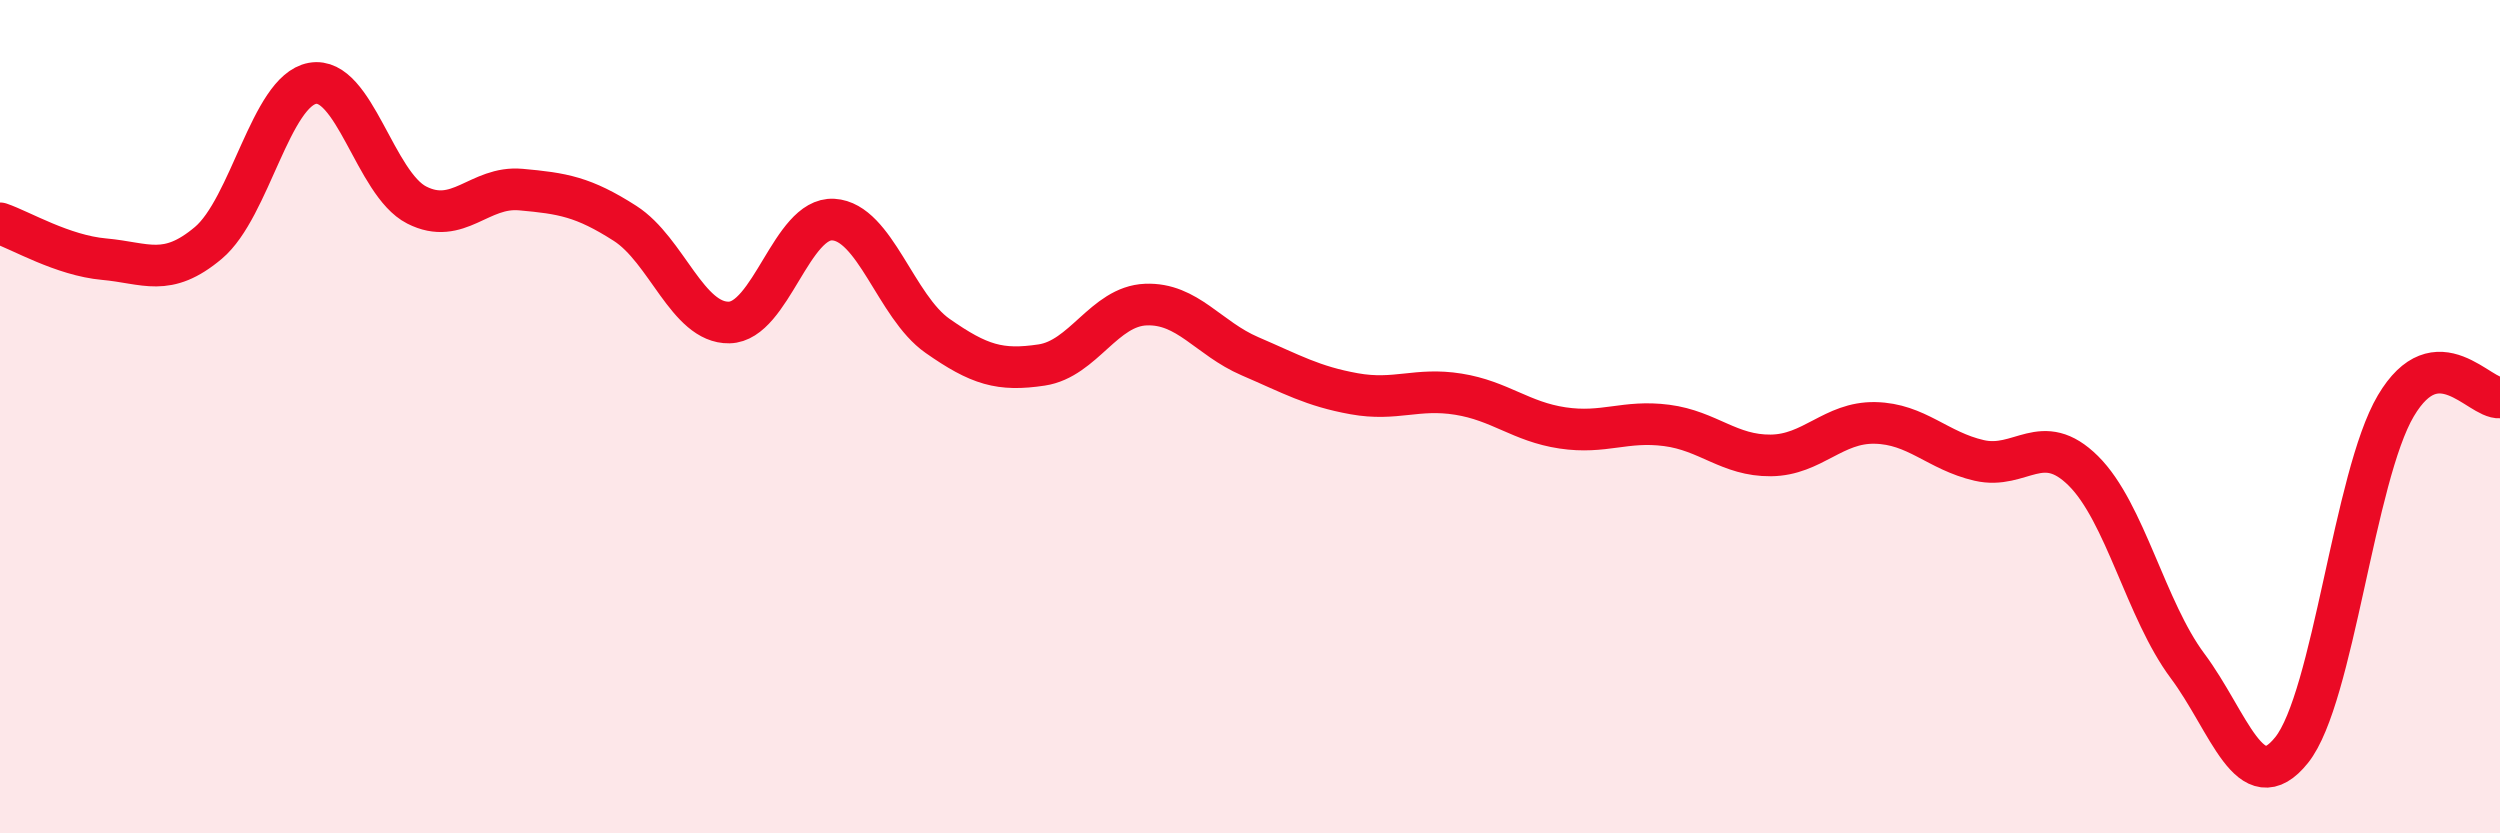
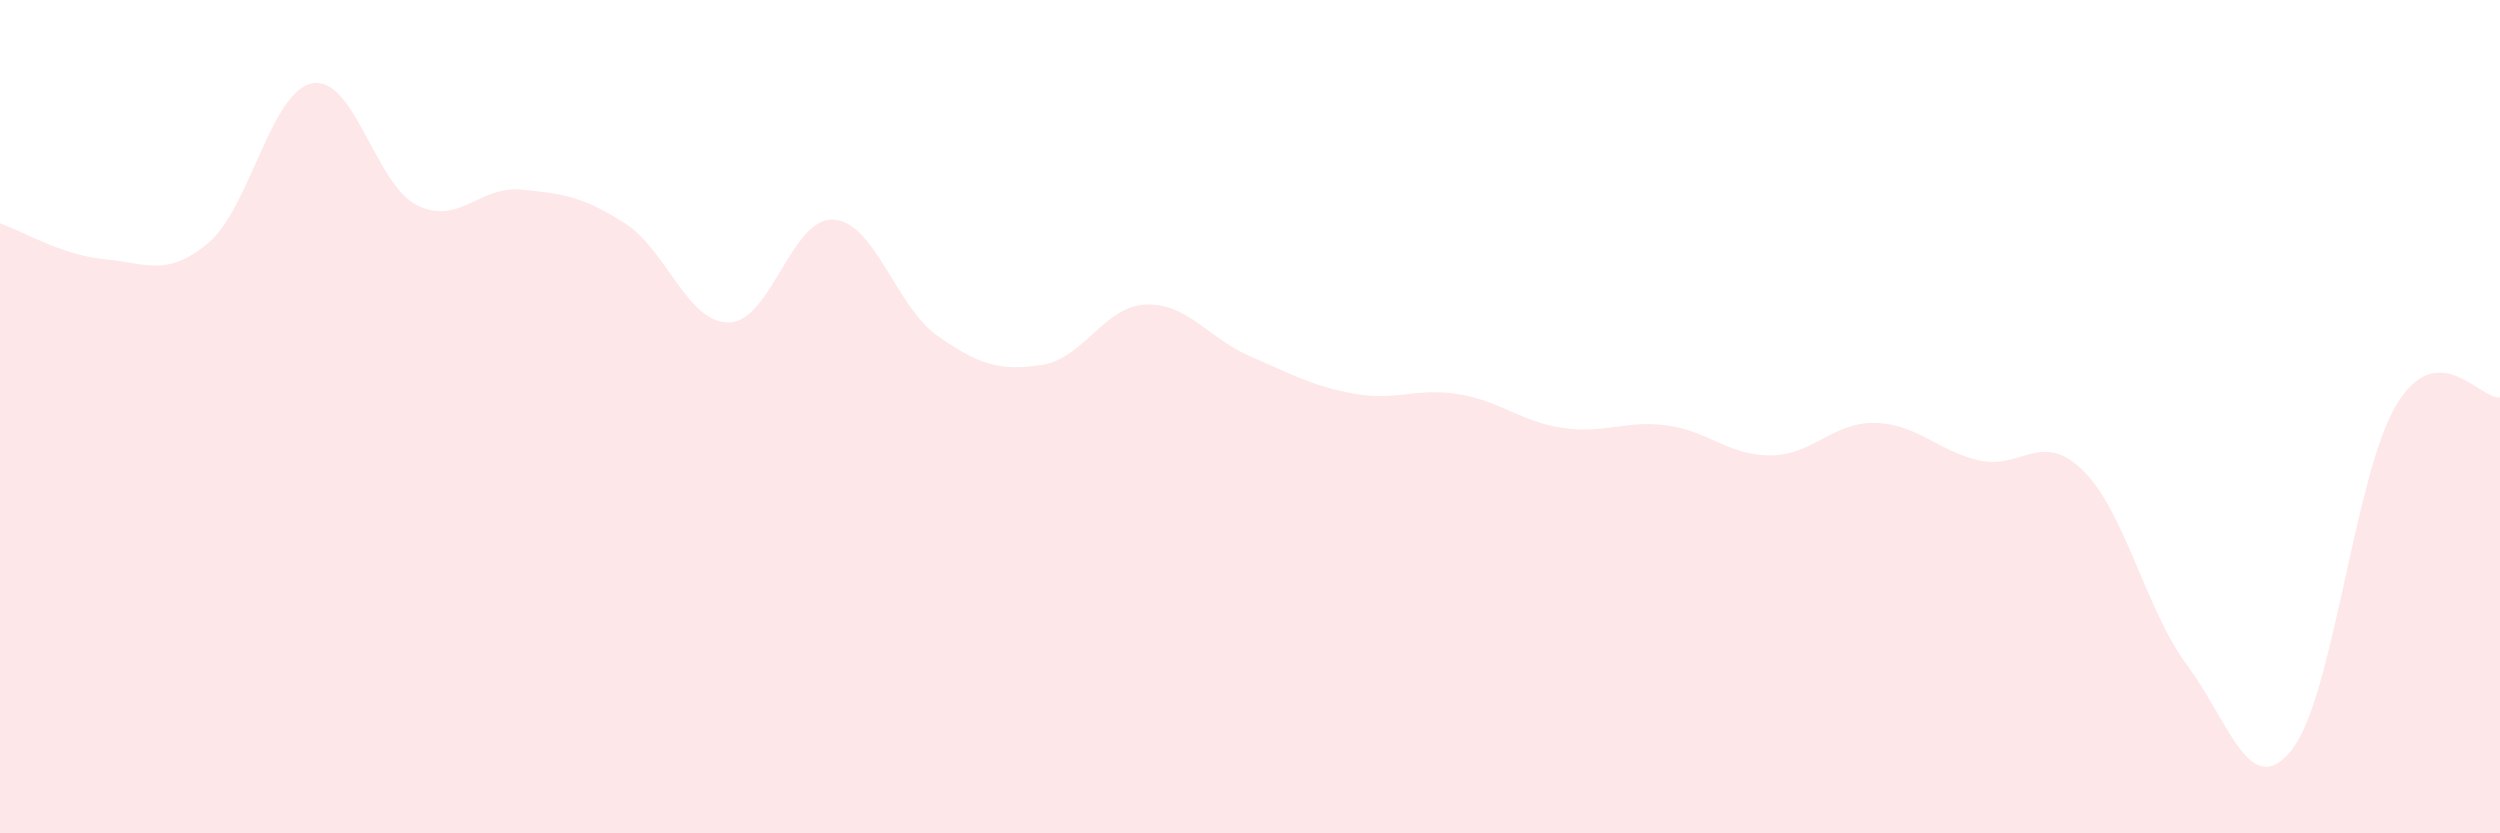
<svg xmlns="http://www.w3.org/2000/svg" width="60" height="20" viewBox="0 0 60 20">
  <path d="M 0,5.36 C 0.5,5.53 1.5,6.13 2.5,6.22 C 3.5,6.31 4,6.67 5,5.83 C 6,4.99 6.5,2.18 7.5,2 C 8.5,1.82 9,4.41 10,4.92 C 11,5.43 11.5,4.46 12.5,4.55 C 13.5,4.64 14,4.72 15,5.36 C 16,6 16.5,7.76 17.5,7.74 C 18.5,7.72 19,5.21 20,5.27 C 21,5.33 21.5,7.36 22.5,8.06 C 23.5,8.76 24,8.91 25,8.76 C 26,8.61 26.5,7.35 27.5,7.31 C 28.5,7.27 29,8.12 30,8.55 C 31,8.98 31.5,9.27 32.5,9.45 C 33.5,9.63 34,9.3 35,9.46 C 36,9.62 36.5,10.12 37.5,10.27 C 38.5,10.42 39,10.08 40,10.21 C 41,10.34 41.5,10.94 42.5,10.93 C 43.5,10.92 44,10.13 45,10.15 C 46,10.17 46.5,10.82 47.5,11.05 C 48.5,11.28 49,10.31 50,11.3 C 51,12.29 51.5,14.64 52.5,15.98 C 53.5,17.32 54,19.25 55,18 C 56,16.75 56.5,11.43 57.5,9.74 C 58.5,8.05 59.5,9.58 60,9.54L60 20L0 20Z" fill="#EB0A25" opacity="0.1" stroke-linecap="round" stroke-linejoin="round" />
-   <path d="M 0,5.36 C 0.5,5.53 1.5,6.13 2.5,6.22 C 3.5,6.31 4,6.67 5,5.83 C 6,4.99 6.5,2.18 7.5,2 C 8.5,1.82 9,4.41 10,4.92 C 11,5.43 11.5,4.46 12.5,4.55 C 13.5,4.64 14,4.72 15,5.36 C 16,6 16.5,7.76 17.5,7.74 C 18.5,7.72 19,5.21 20,5.27 C 21,5.33 21.5,7.36 22.5,8.06 C 23.5,8.76 24,8.91 25,8.76 C 26,8.61 26.5,7.35 27.5,7.31 C 28.5,7.27 29,8.12 30,8.55 C 31,8.98 31.5,9.27 32.5,9.45 C 33.5,9.63 34,9.3 35,9.46 C 36,9.62 36.5,10.12 37.5,10.27 C 38.5,10.42 39,10.08 40,10.21 C 41,10.34 41.5,10.94 42.5,10.93 C 43.5,10.92 44,10.13 45,10.15 C 46,10.17 46.5,10.82 47.5,11.05 C 48.5,11.28 49,10.31 50,11.3 C 51,12.29 51.5,14.64 52.5,15.98 C 53.5,17.32 54,19.25 55,18 C 56,16.75 56.5,11.43 57.5,9.74 C 58.5,8.05 59.5,9.58 60,9.54" stroke="#EB0A25" stroke-width="1" fill="none" stroke-linecap="round" stroke-linejoin="round" />
</svg>